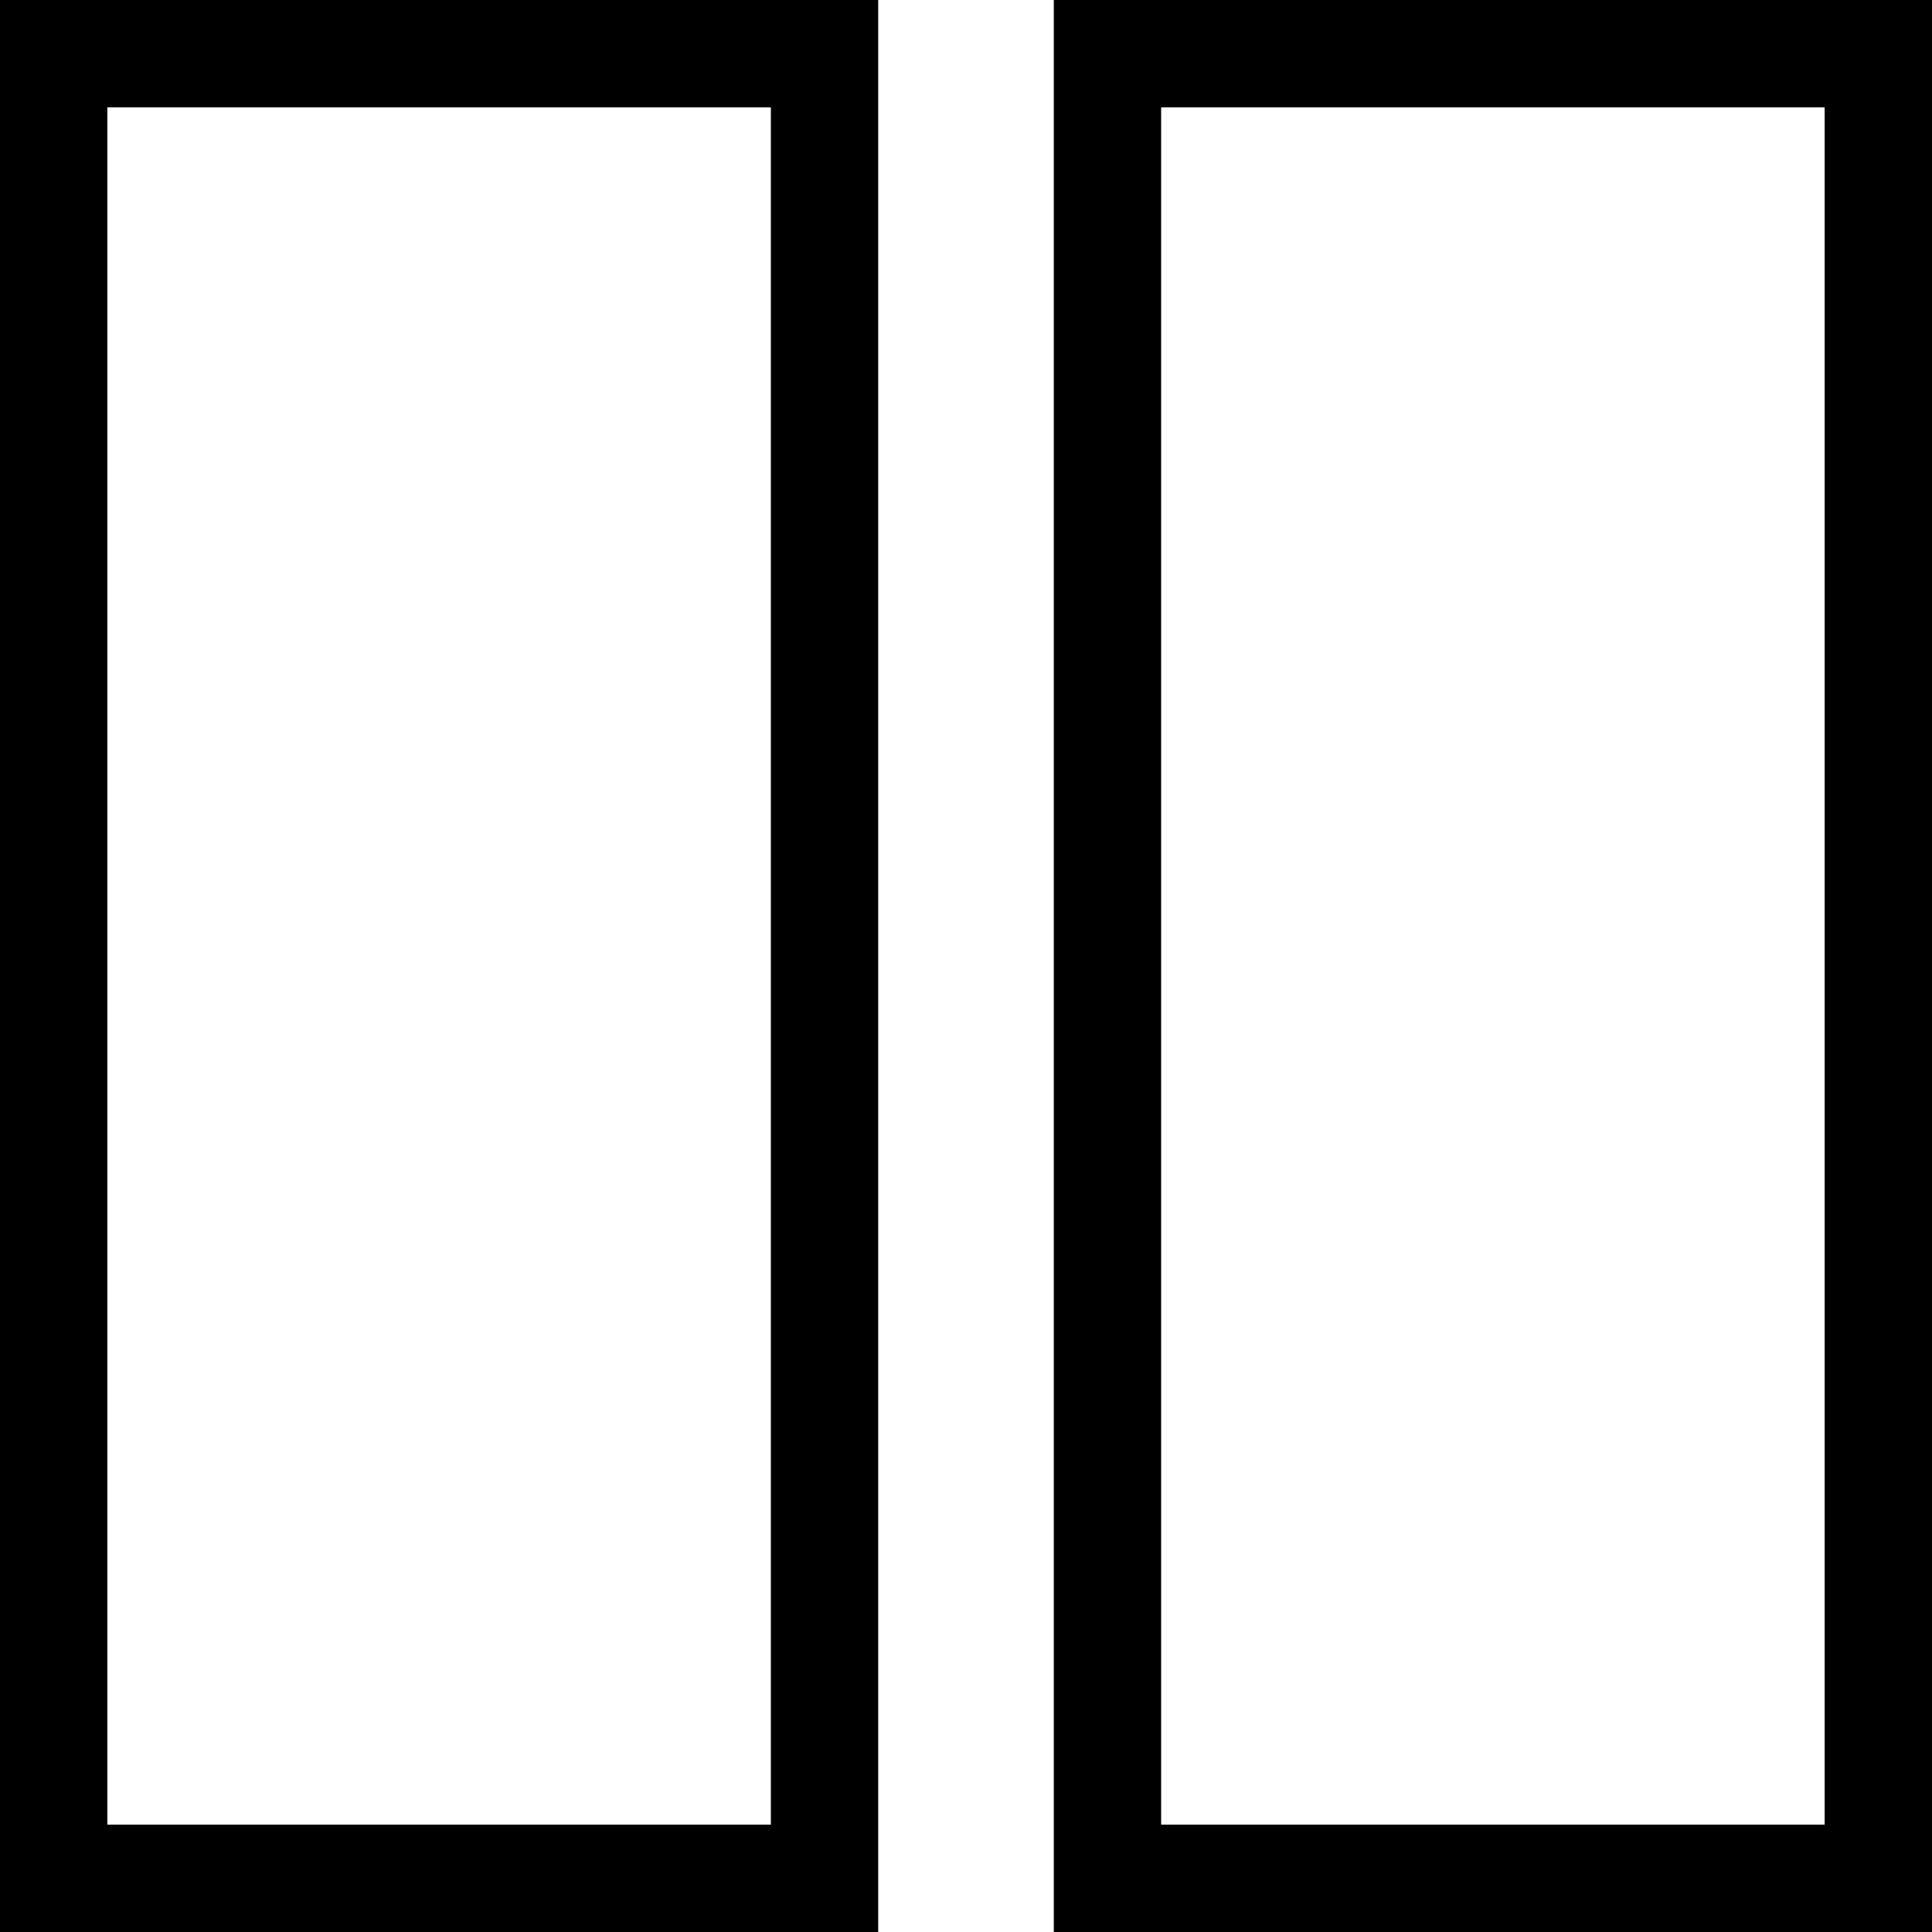
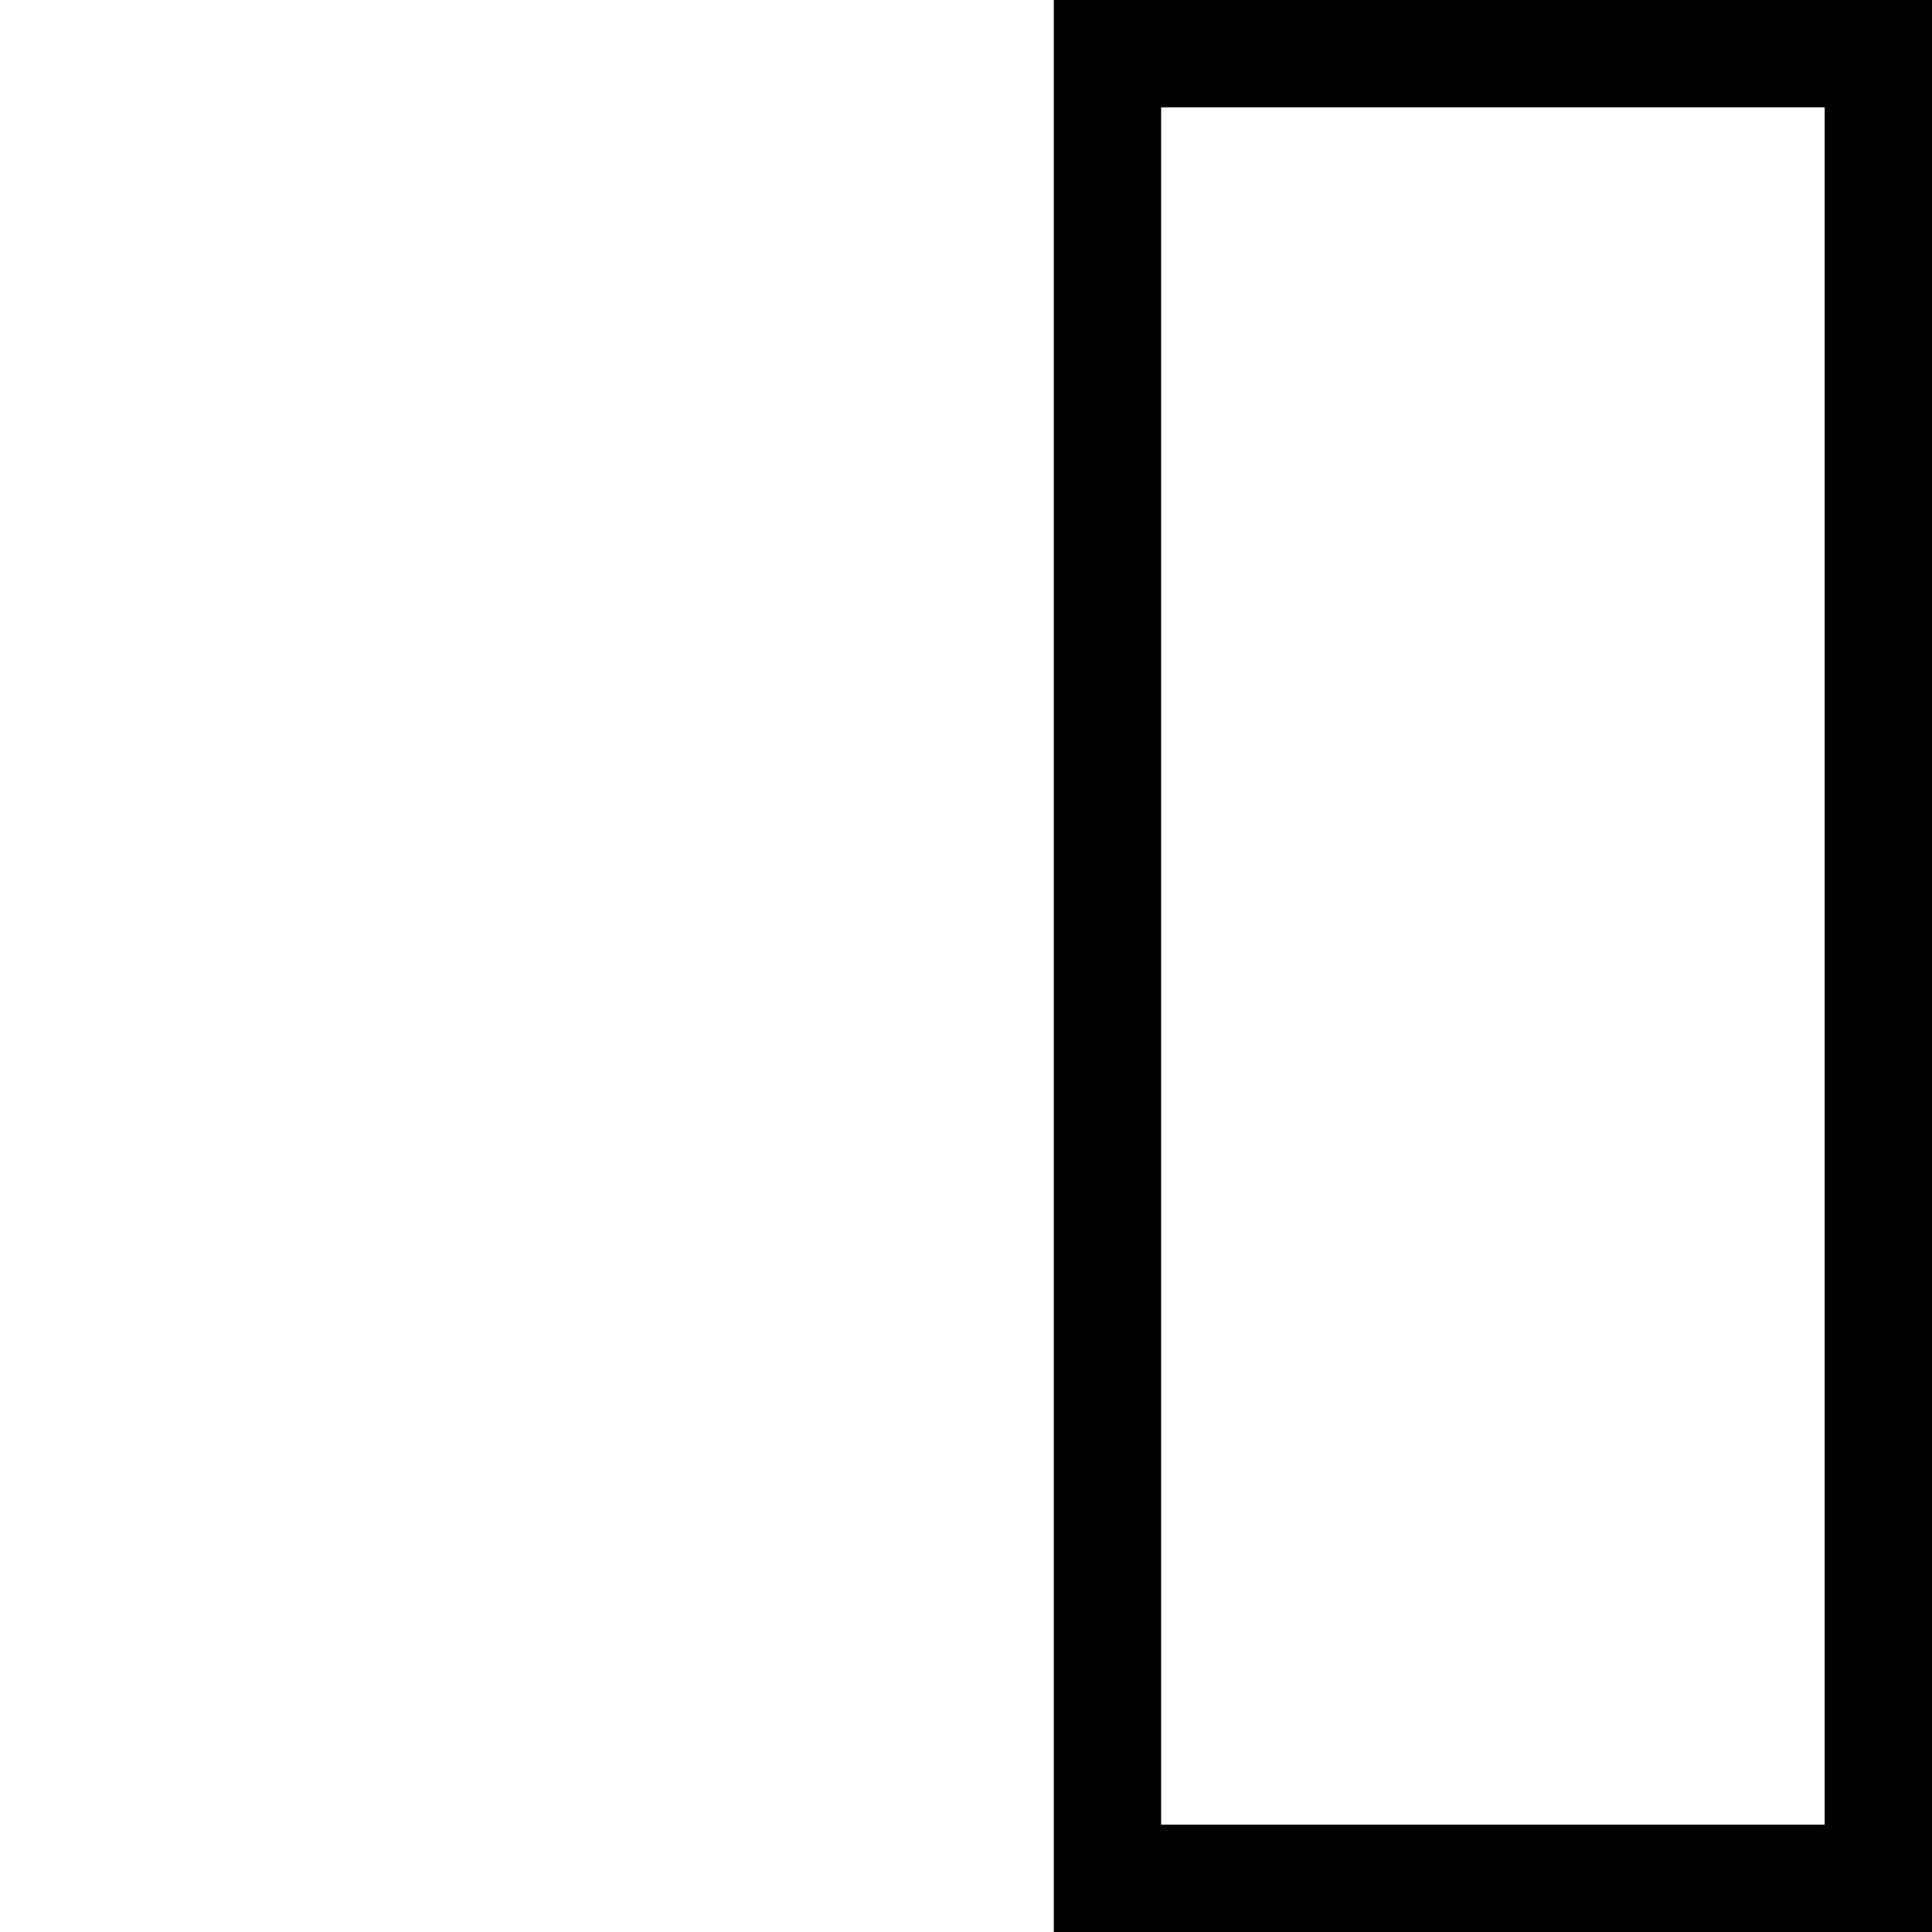
<svg xmlns="http://www.w3.org/2000/svg" width="18px" height="18px" viewBox="0 0 18 18" version="1.1">
  <title>icon/grid2x</title>
  <g id="Desktop" stroke="none" stroke-width="1" fill="none" fill-rule="evenodd">
    <g id="2.1_listing-wallcoverings-x4" transform="translate(-839, -369)" stroke="#000000">
      <g id="filter-bar" transform="translate(0, 341)">
        <g id="Group-4" transform="translate(811, 28)">
          <g id="icon/grid2x" transform="translate(28, 0)">
-             <rect id="Rectangle" x="0.5" y="0.5" width="7.182" height="17" />
            <rect id="Rectangle" x="10.318" y="0.5" width="7.182" height="17" />
          </g>
        </g>
      </g>
    </g>
  </g>
</svg>